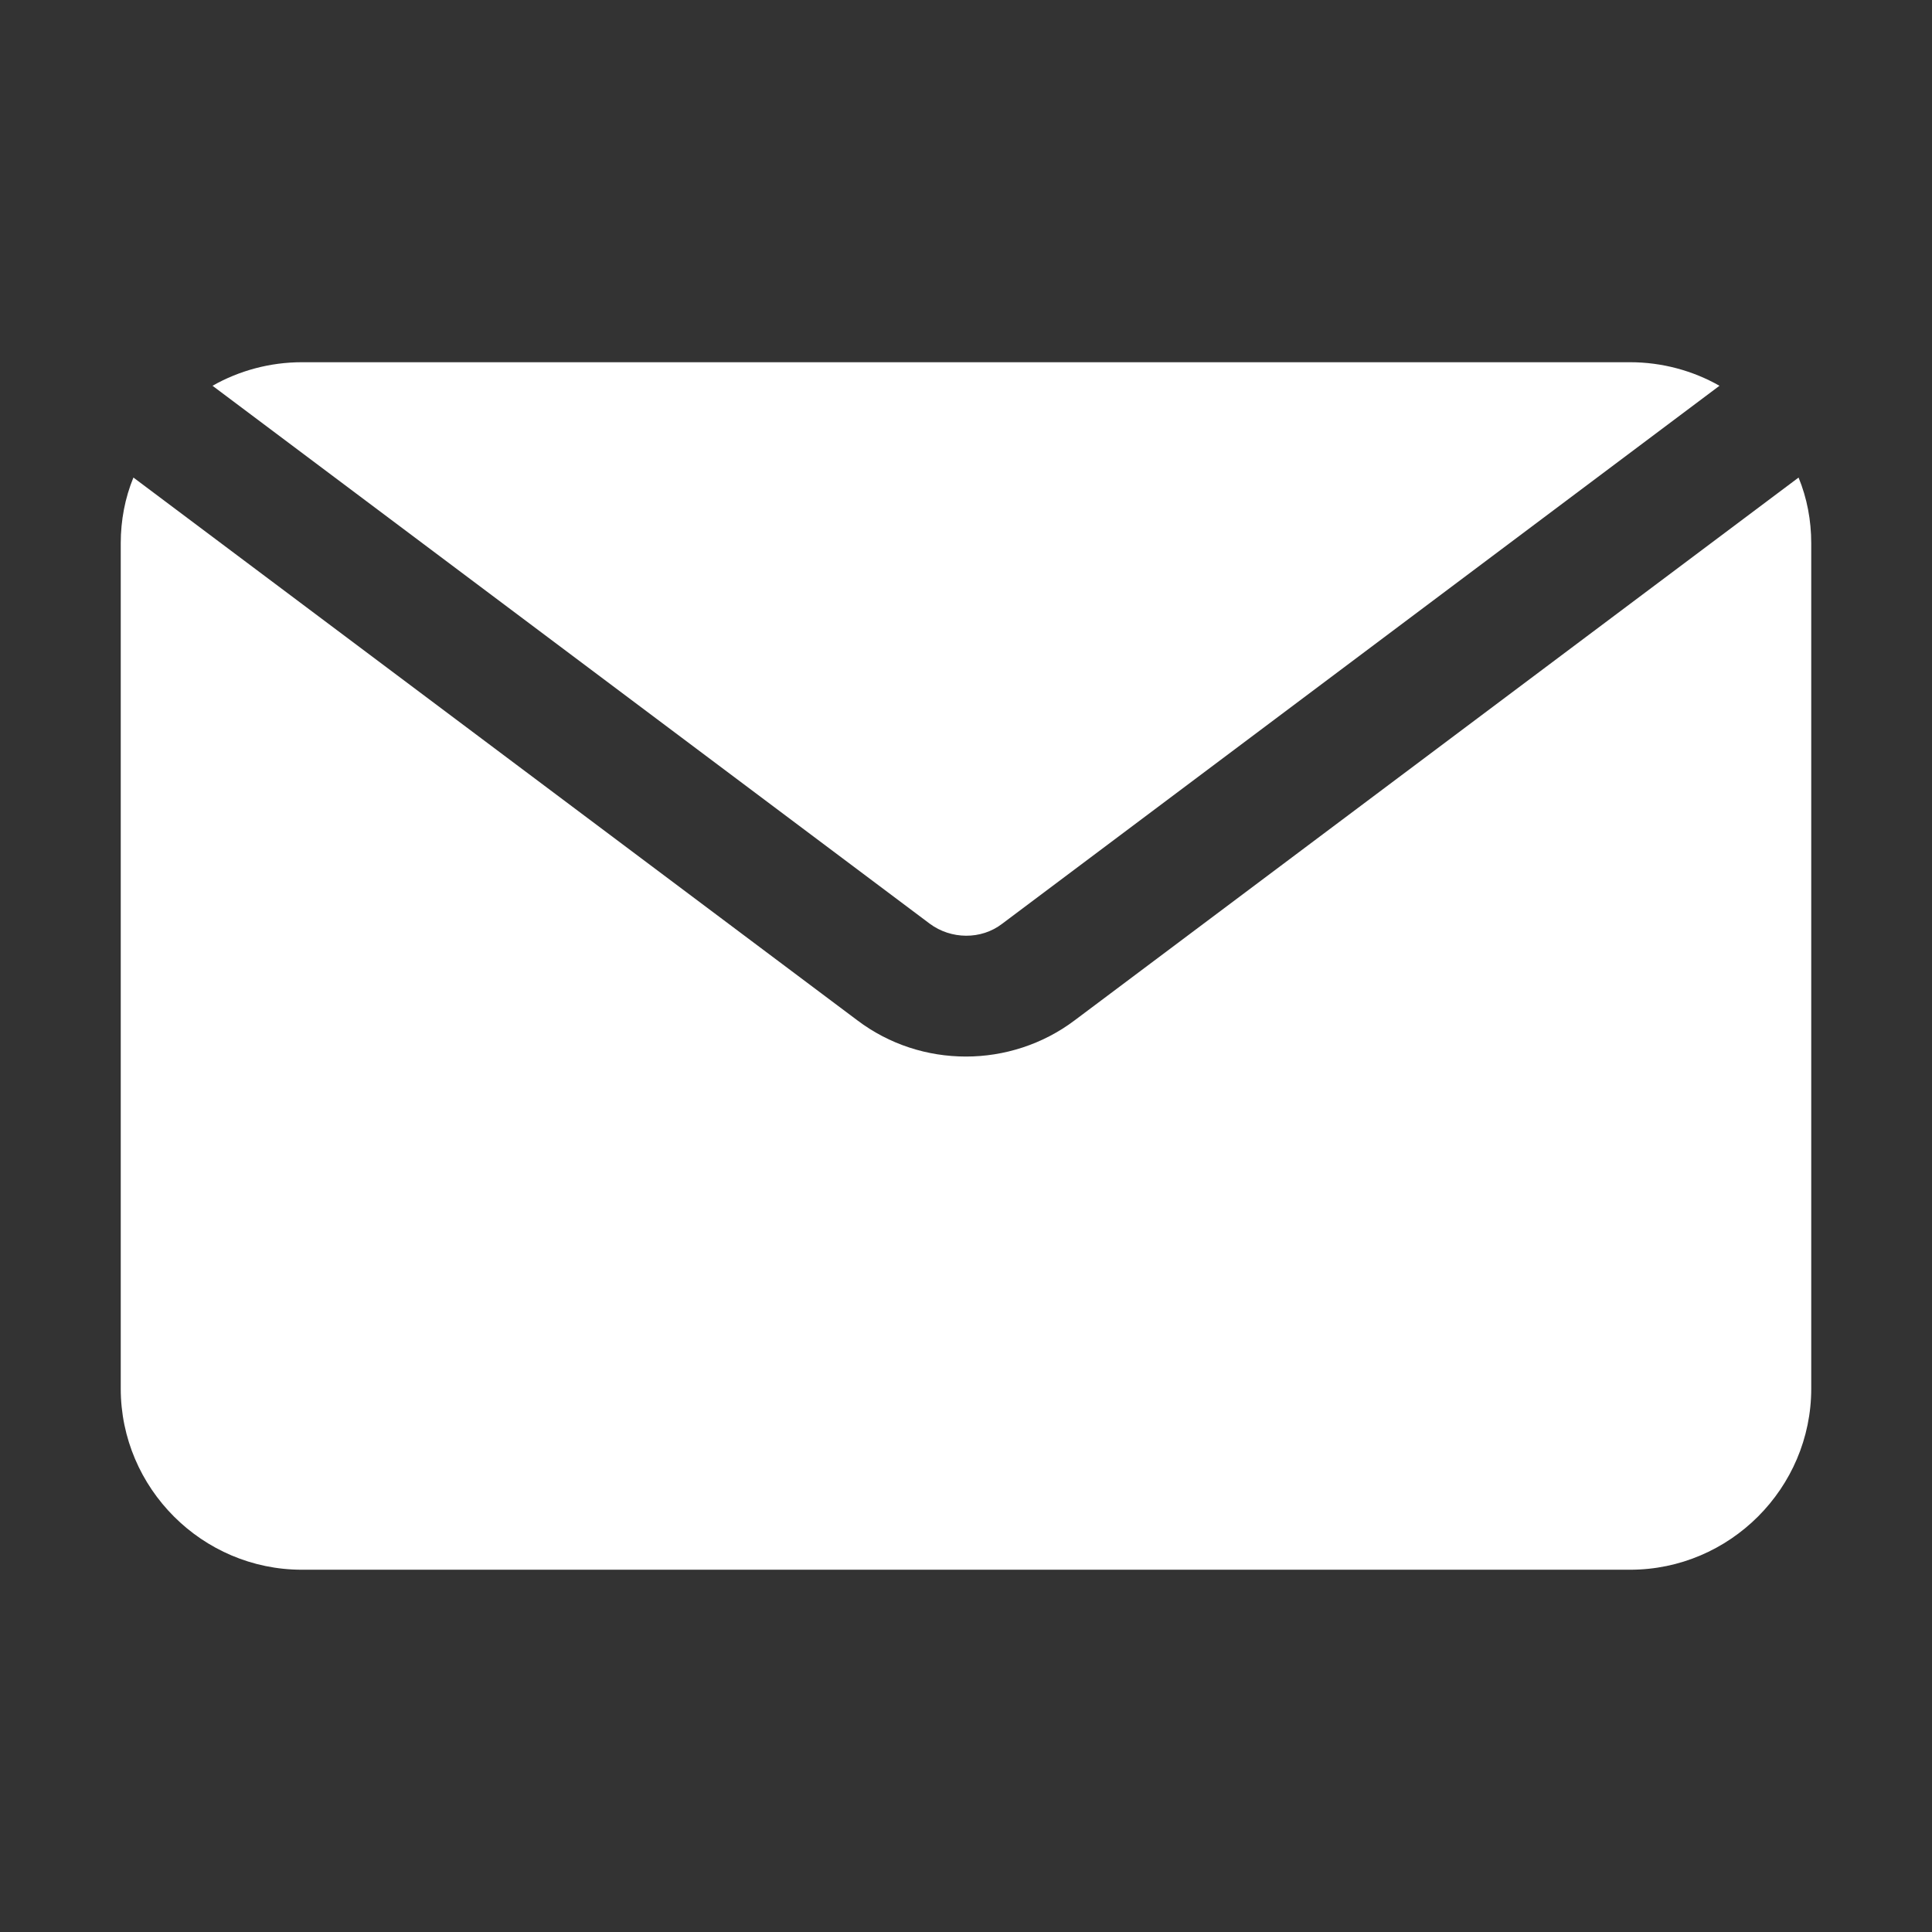
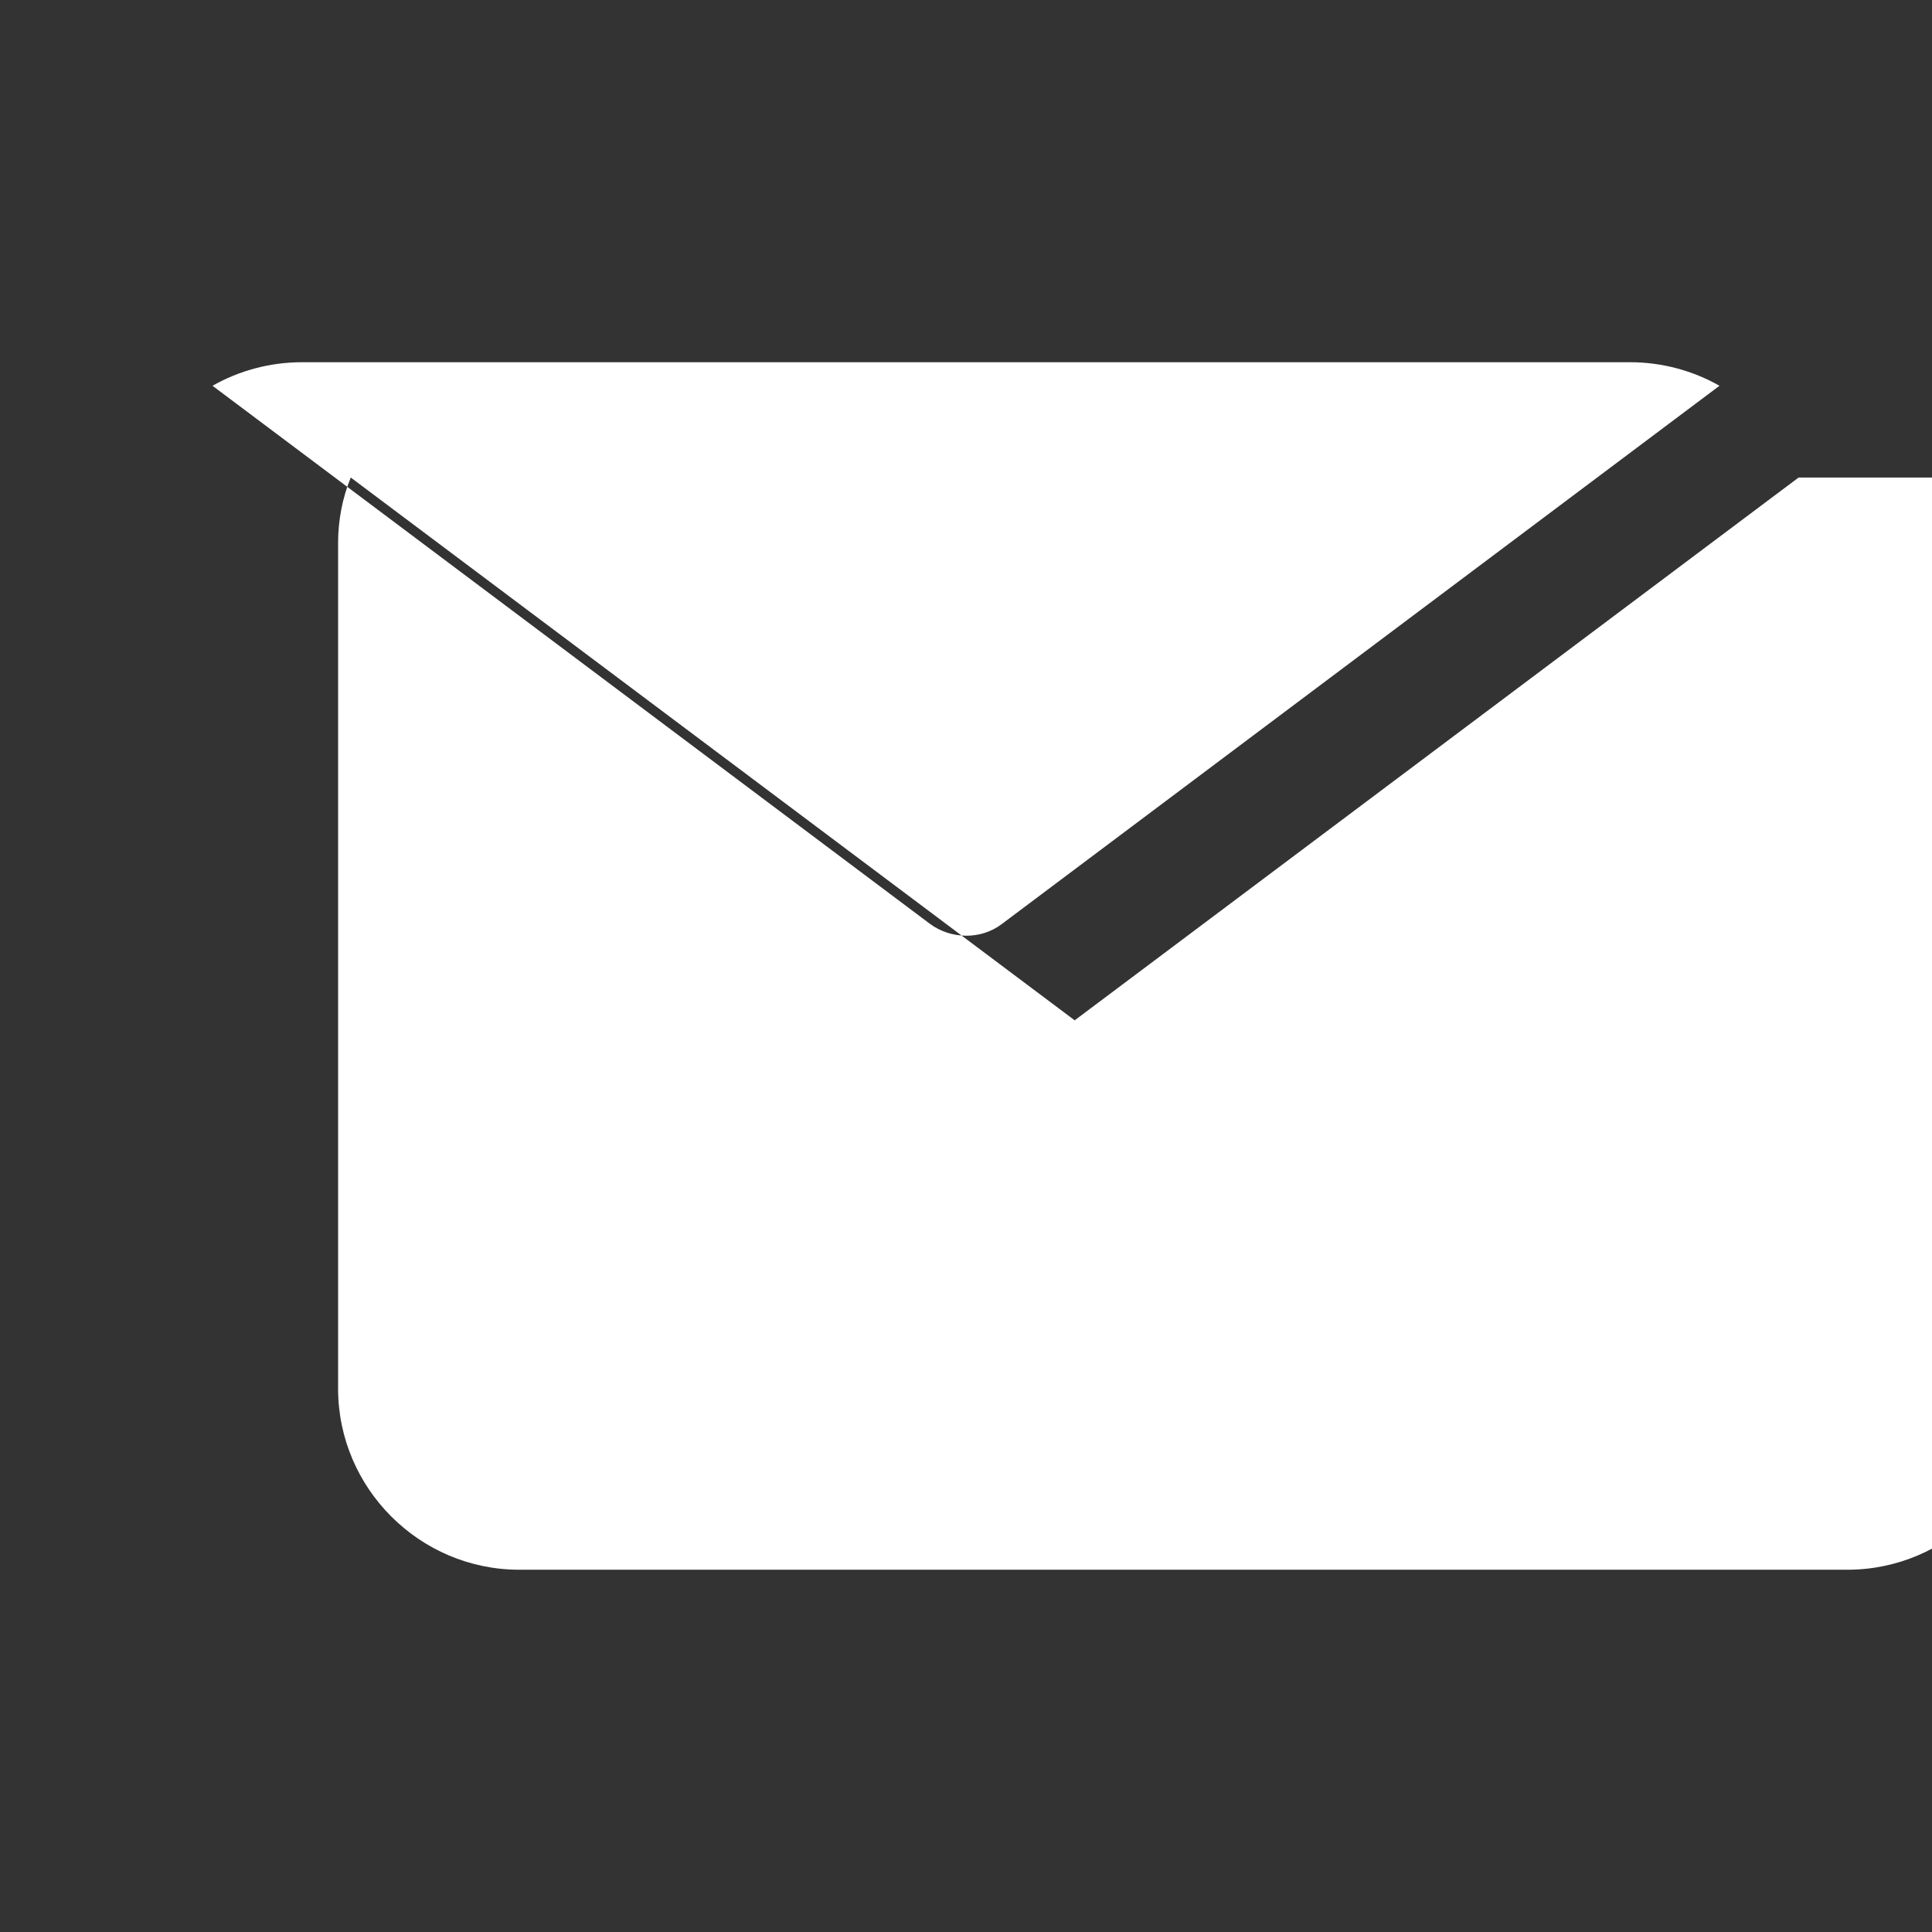
<svg xmlns="http://www.w3.org/2000/svg" width="1200pt" height="1200pt" version="1.1" viewBox="0 0 1200 1200">
  <rect x="0" y="0" width="1200" height="1200" fill="#333333" stroke="none" />
-   <path d="m577.5 573.74-445.5-334.13c16.5-9.375 35.625-14.625 55.5-14.625h825c19.875 0 39 5.25 55.5 14.625l-445.5 334.13c-13.125 10.125-31.875 9.75-45 0zm539.63-277.13-449.63 337.13c-19.875 15-43.875 22.5-67.5 22.5-24 0-47.625-7.5-67.5-22.5l-449.63-337.13c-5.25 12.75-7.875 26.625-7.875 40.875v525c0 61.875 50.625 112.5 112.5 112.5h825c61.875 0 112.5-50.625 112.5-112.5v-525c0-14.25-2.625-28.125-7.875-40.875z" fill="#fff" />
+   <path d="m577.5 573.74-445.5-334.13c16.5-9.375 35.625-14.625 55.5-14.625h825c19.875 0 39 5.25 55.5 14.625l-445.5 334.13c-13.125 10.125-31.875 9.75-45 0zm539.63-277.13-449.63 337.13l-449.63-337.13c-5.25 12.75-7.875 26.625-7.875 40.875v525c0 61.875 50.625 112.5 112.5 112.5h825c61.875 0 112.5-50.625 112.5-112.5v-525c0-14.25-2.625-28.125-7.875-40.875z" fill="#fff" />
</svg>